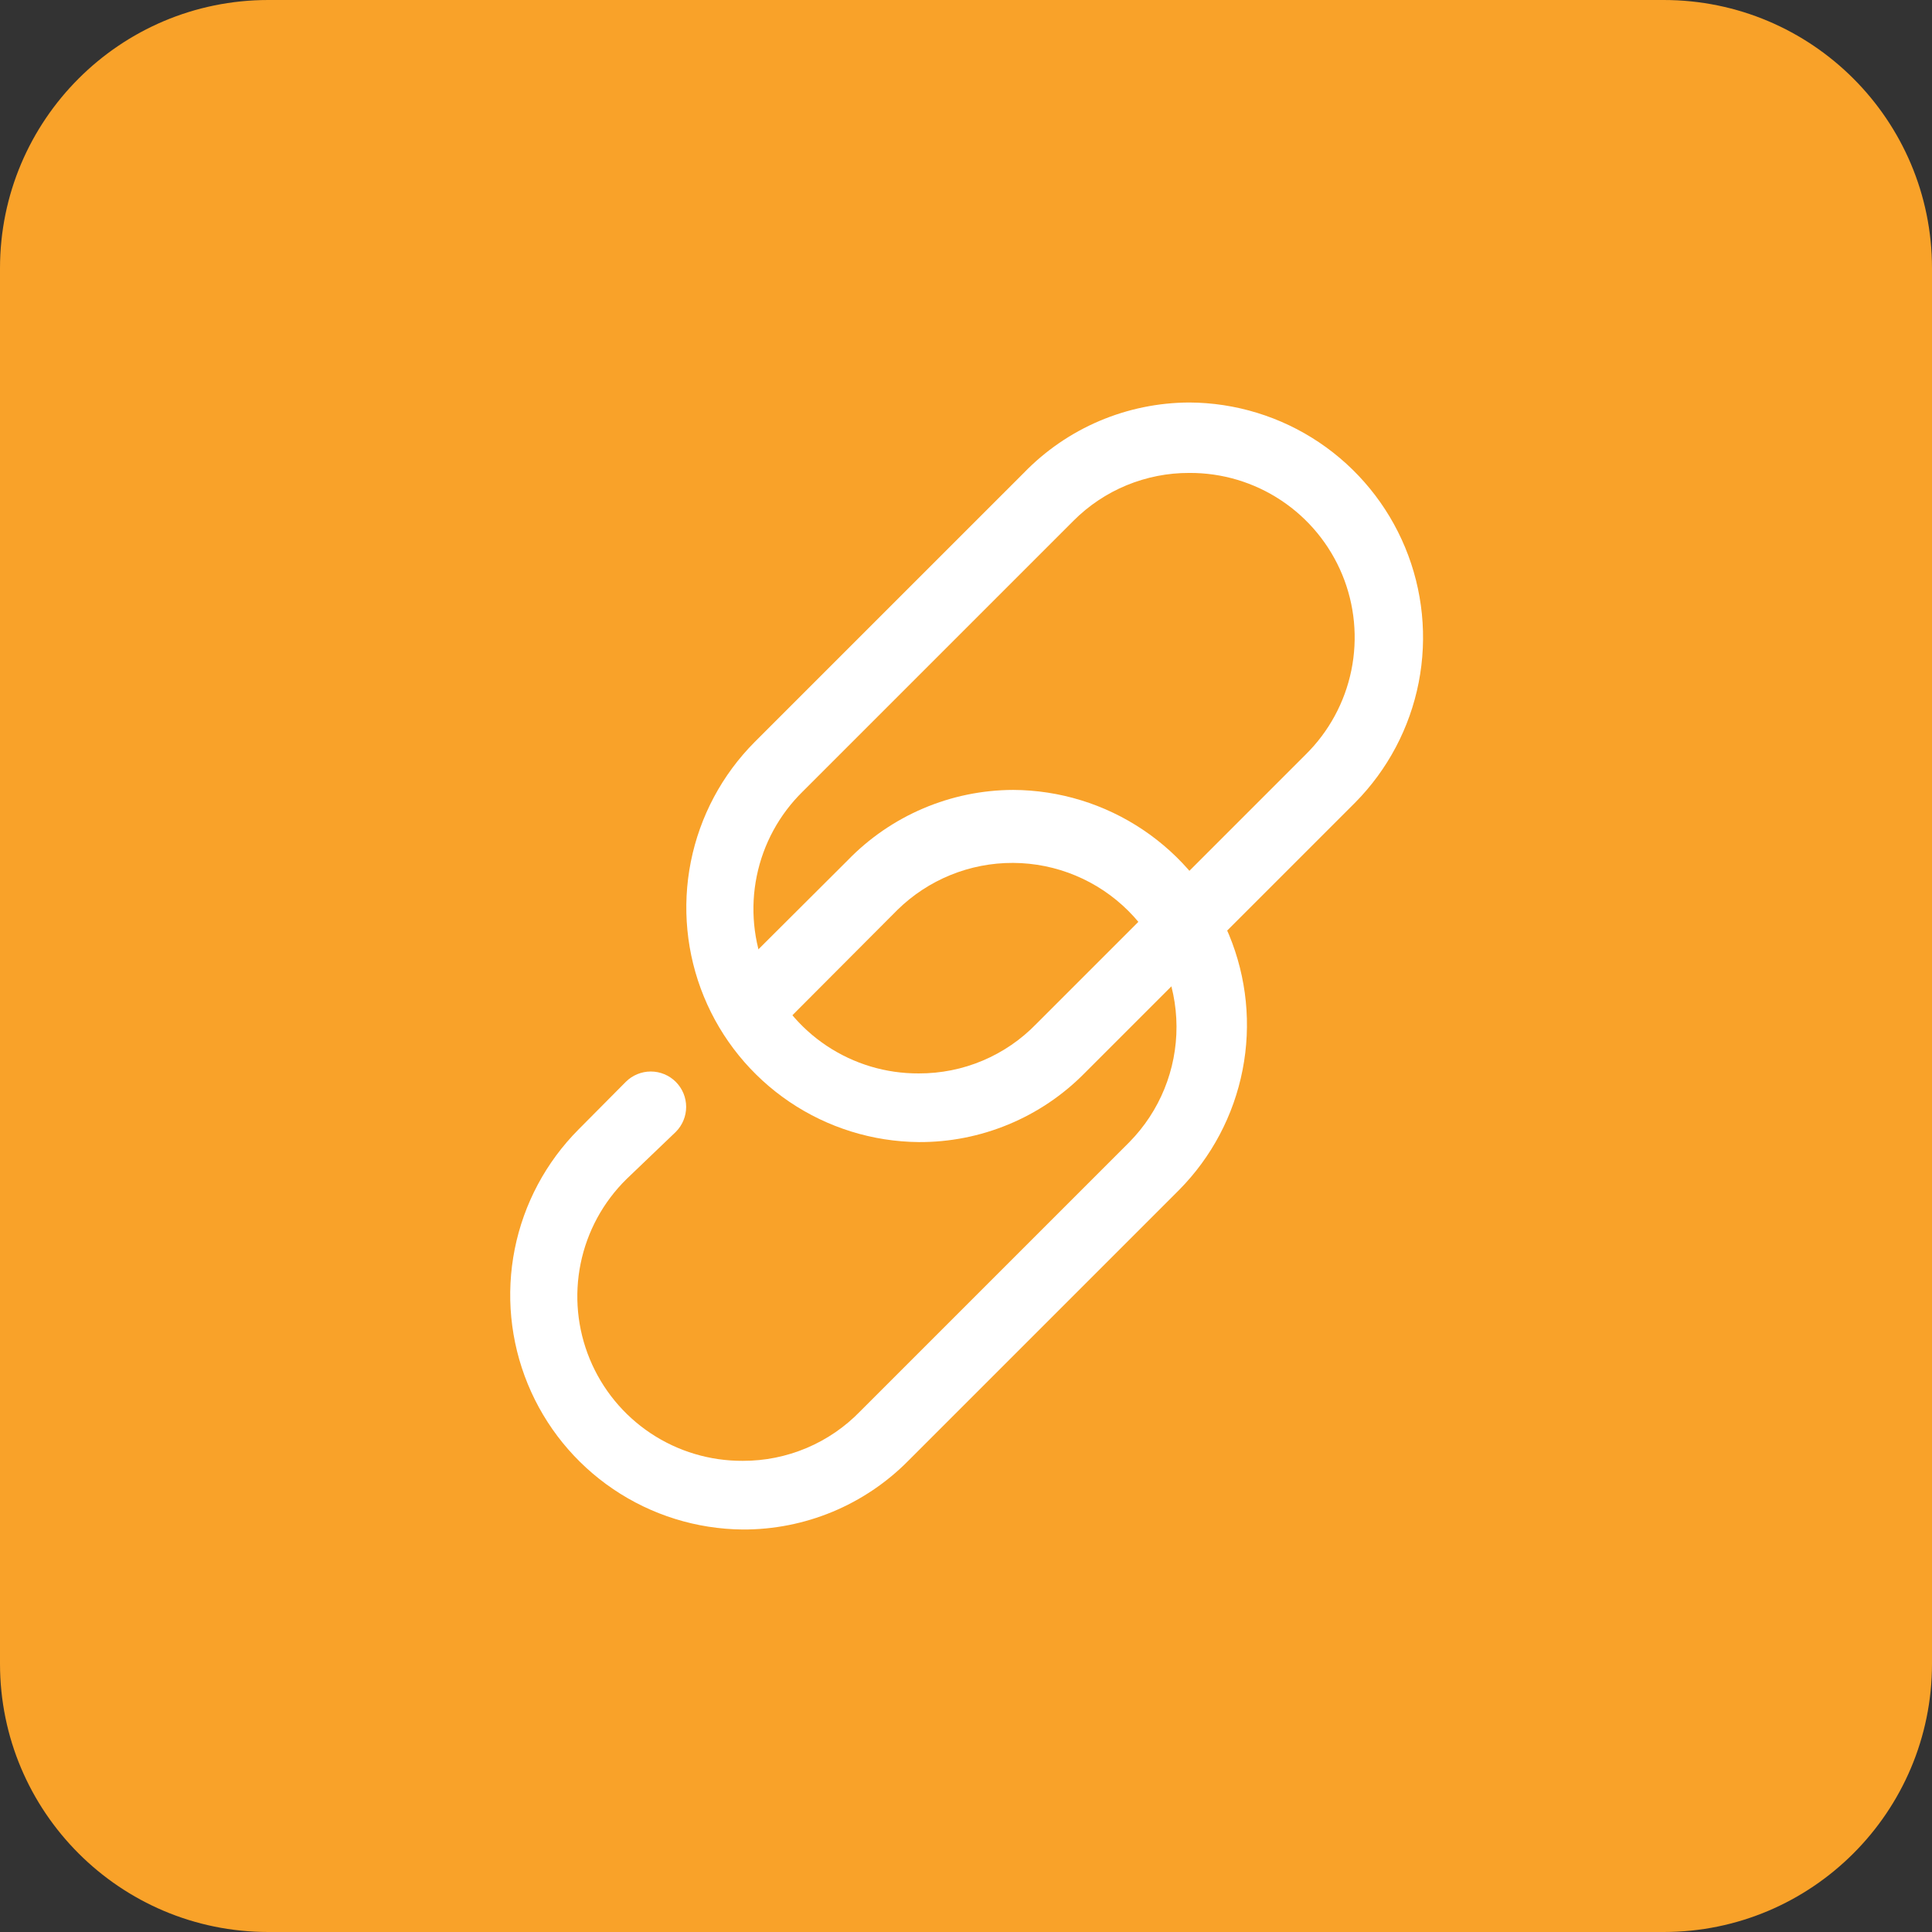
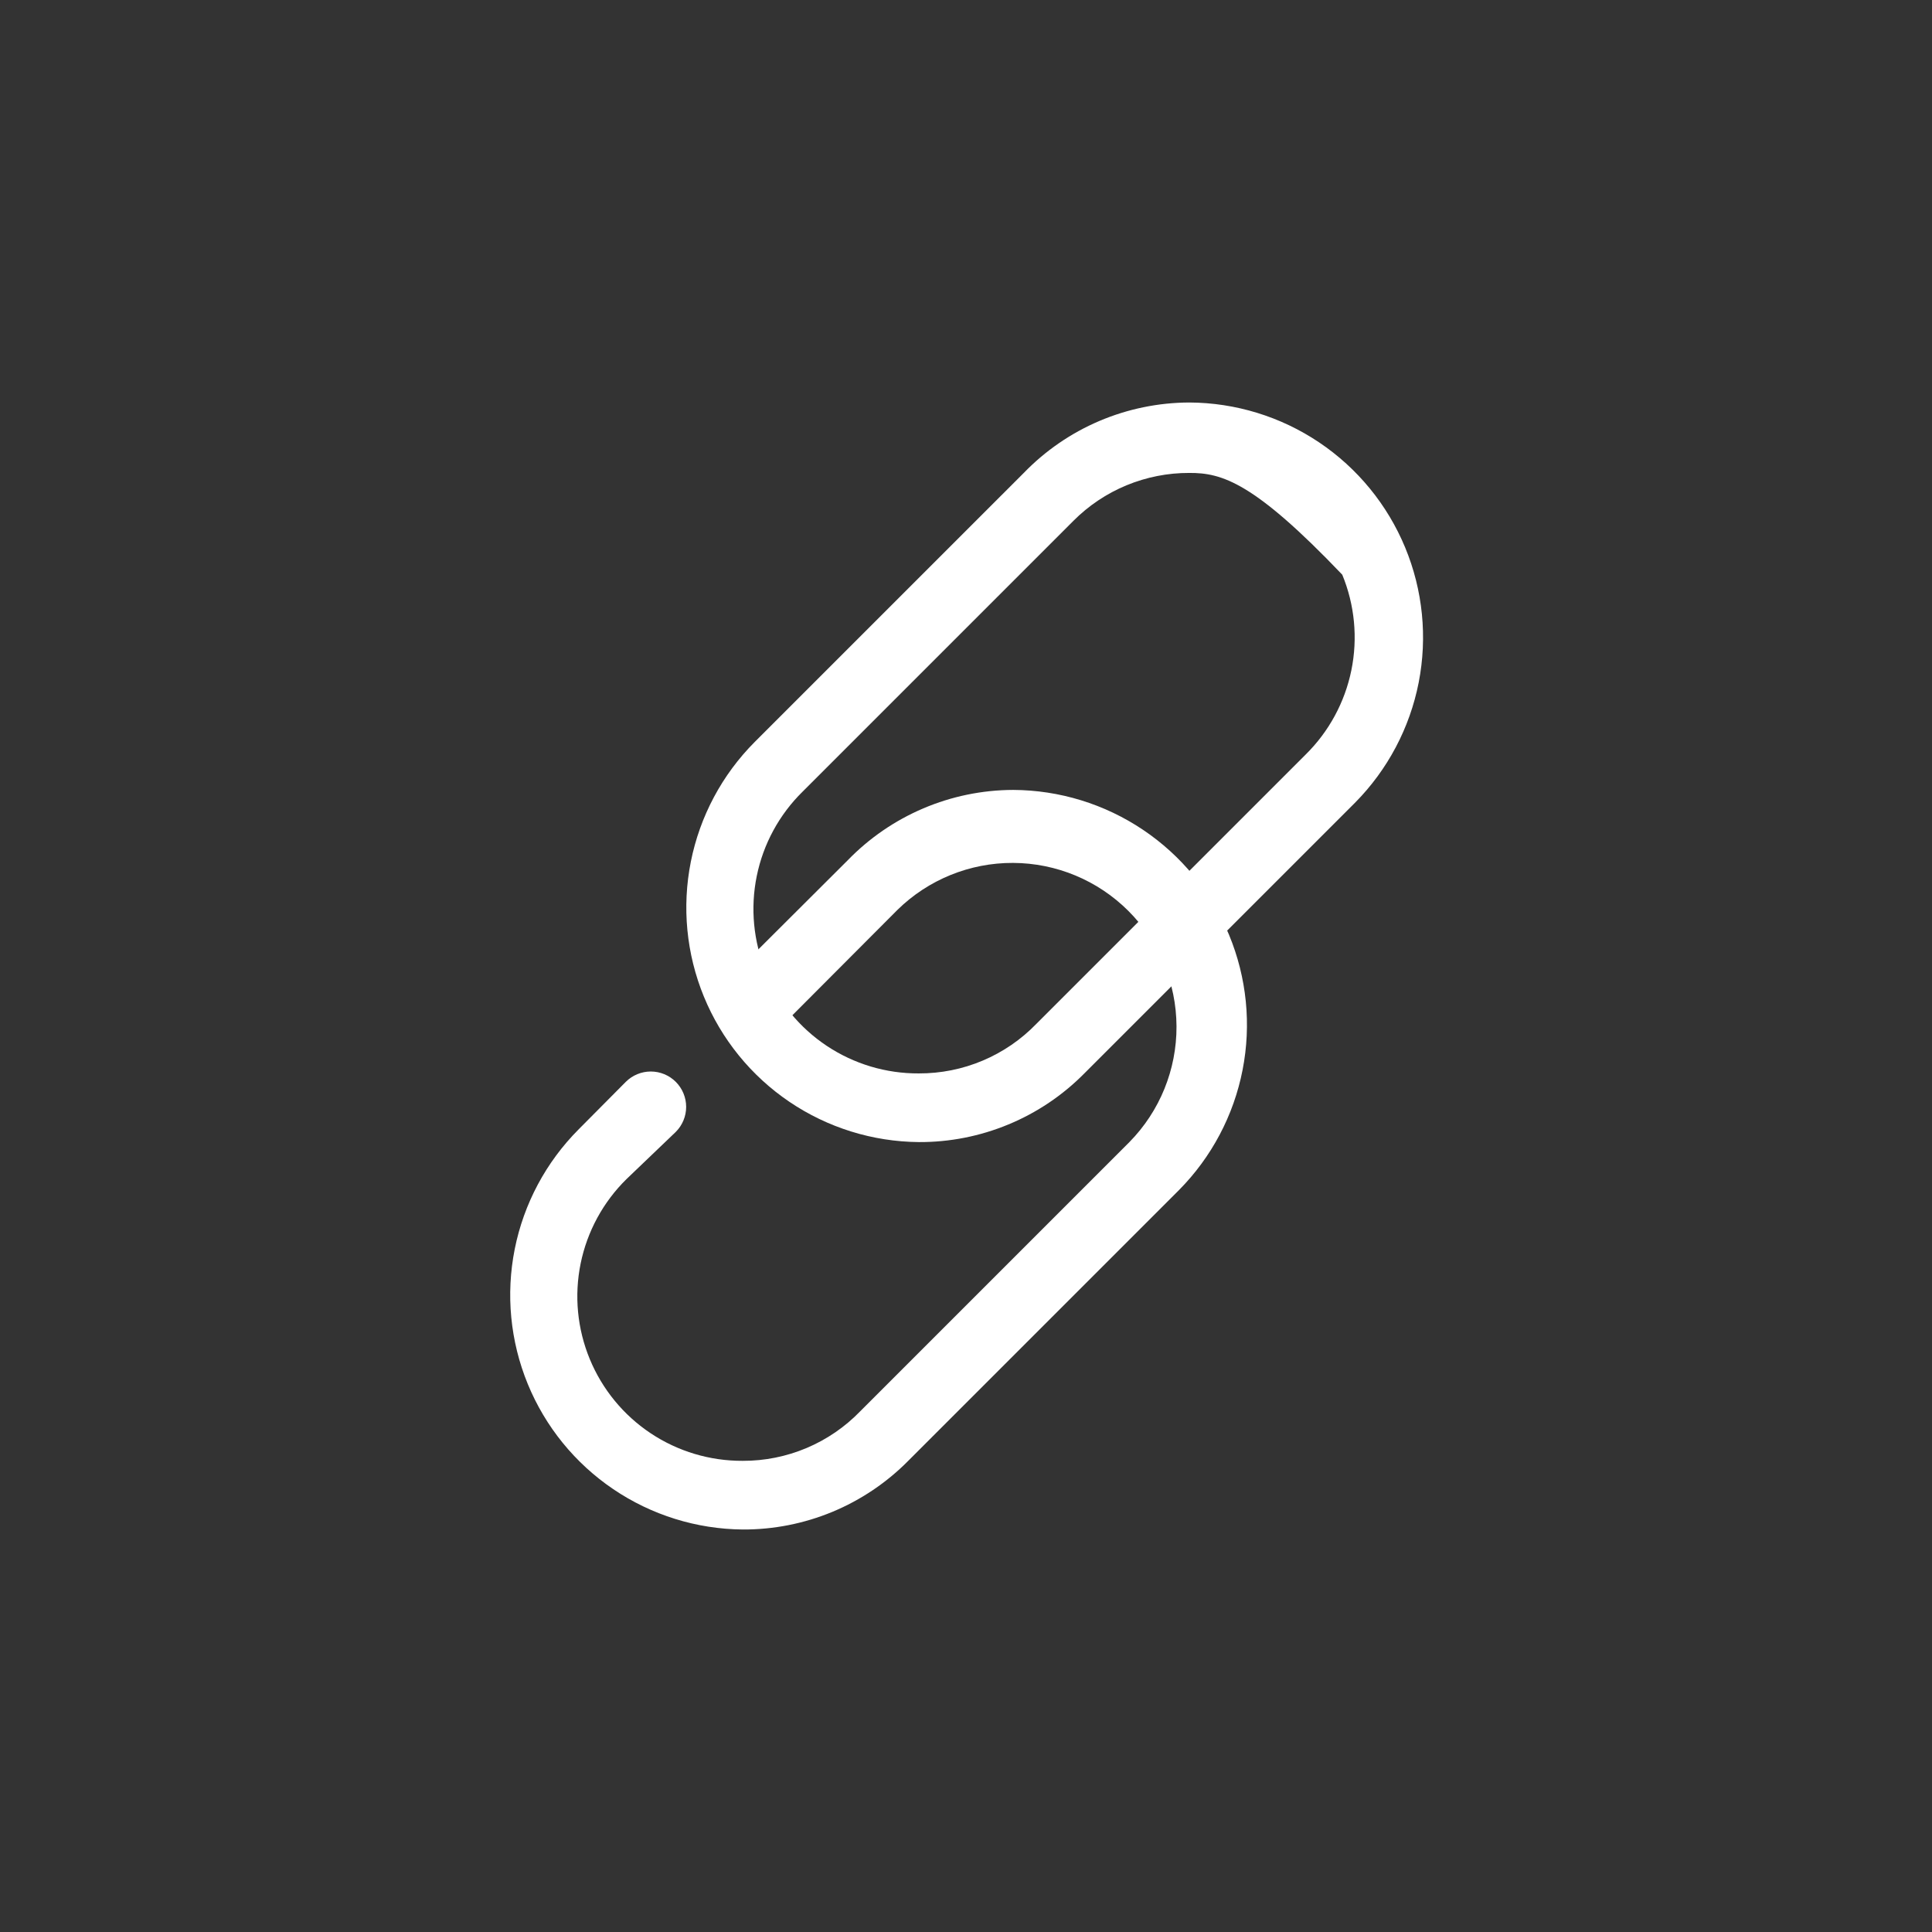
<svg xmlns="http://www.w3.org/2000/svg" width="72" height="72" viewBox="0 0 72 72" fill="none">
  <rect x="0" y="0" width="72" height="72" fill="#333333" stroke="none" />
-   <path d="M0 10C0 4.477 4.477 0 10 0H62C67.523 0 72 4.477 72 10V62C72 67.523 67.523 72 62 72H10C4.477 72 0 67.523 0 62V10Z" fill="#F9A229" />
  <g clip-path="url(#clip0_100_2805)">
    <path d="M27.679 57C25.958 56.985 24.28 56.462 22.855 55.497C21.43 54.533 20.321 53.169 19.668 51.577C19.015 49.984 18.846 48.235 19.183 46.547C19.52 44.86 20.348 43.309 21.562 42.09L23.321 40.318C23.568 40.071 23.904 39.932 24.253 39.932C24.603 39.932 24.938 40.071 25.185 40.318C25.432 40.565 25.571 40.901 25.571 41.25C25.571 41.599 25.432 41.935 25.185 42.182L23.348 43.941C22.478 44.796 21.883 45.891 21.639 47.086C21.395 48.281 21.513 49.521 21.979 50.649C22.444 51.776 23.234 52.739 24.25 53.415C25.265 54.09 26.459 54.447 27.679 54.441C28.497 54.444 29.306 54.281 30.06 53.963C30.813 53.645 31.494 53.178 32.062 52.59L42.09 42.562C43.221 41.412 43.852 39.862 43.845 38.248C43.838 36.635 43.194 35.09 42.054 33.95C40.913 32.809 39.368 32.165 37.755 32.158C36.142 32.151 34.591 32.782 33.441 33.913L29.057 38.31C28.81 38.557 28.474 38.696 28.125 38.696C27.776 38.696 27.44 38.557 27.193 38.31C26.946 38.063 26.807 37.728 26.807 37.378C26.807 37.029 26.946 36.693 27.193 36.446L31.59 32.062C32.391 31.235 33.349 30.577 34.409 30.126C35.468 29.675 36.607 29.441 37.759 29.438C39.482 29.446 41.165 29.963 42.596 30.924C44.027 31.885 45.143 33.247 45.803 34.839C46.463 36.431 46.639 38.183 46.307 39.874C45.976 41.566 45.153 43.122 43.941 44.347L33.847 54.441C33.041 55.256 32.08 55.902 31.021 56.342C29.962 56.781 28.826 57.005 27.679 57Z" fill="white" />
-     <path d="M34.241 42.562C32.52 42.547 30.842 42.025 29.417 41.06C27.992 40.095 26.884 38.731 26.231 37.139C25.578 35.547 25.409 33.797 25.746 32.11C26.083 30.422 26.91 28.872 28.125 27.652L38.153 17.625C38.953 16.798 39.912 16.139 40.971 15.688C42.031 15.238 43.17 15.004 44.321 15C46.045 15.008 47.728 15.525 49.159 16.486C50.59 17.447 51.705 18.809 52.365 20.401C53.026 21.994 53.201 23.745 52.87 25.437C52.538 27.128 51.715 28.684 50.503 29.91L40.41 40.003C39.604 40.819 38.643 41.465 37.584 41.904C36.524 42.344 35.388 42.568 34.241 42.562ZM44.321 17.625C43.519 17.622 42.725 17.779 41.983 18.085C41.242 18.391 40.569 18.842 40.003 19.41L29.91 29.503C29.04 30.358 28.445 31.453 28.202 32.648C27.958 33.843 28.076 35.084 28.541 36.211C29.006 37.339 29.797 38.302 30.812 38.977C31.828 39.653 33.022 40.01 34.241 40.003C35.059 40.006 35.869 39.844 36.622 39.526C37.376 39.208 38.057 38.741 38.625 38.153L48.653 28.125C49.522 27.27 50.117 26.175 50.361 24.98C50.605 23.785 50.487 22.544 50.022 21.417C49.556 20.29 48.766 19.326 47.75 18.651C46.735 17.975 45.541 17.618 44.321 17.625Z" fill="white" />
+     <path d="M34.241 42.562C32.52 42.547 30.842 42.025 29.417 41.06C27.992 40.095 26.884 38.731 26.231 37.139C25.578 35.547 25.409 33.797 25.746 32.11C26.083 30.422 26.91 28.872 28.125 27.652L38.153 17.625C38.953 16.798 39.912 16.139 40.971 15.688C42.031 15.238 43.17 15.004 44.321 15C46.045 15.008 47.728 15.525 49.159 16.486C50.59 17.447 51.705 18.809 52.365 20.401C53.026 21.994 53.201 23.745 52.87 25.437C52.538 27.128 51.715 28.684 50.503 29.91L40.41 40.003C39.604 40.819 38.643 41.465 37.584 41.904C36.524 42.344 35.388 42.568 34.241 42.562ZM44.321 17.625C43.519 17.622 42.725 17.779 41.983 18.085C41.242 18.391 40.569 18.842 40.003 19.41L29.91 29.503C29.04 30.358 28.445 31.453 28.202 32.648C27.958 33.843 28.076 35.084 28.541 36.211C29.006 37.339 29.797 38.302 30.812 38.977C31.828 39.653 33.022 40.01 34.241 40.003C35.059 40.006 35.869 39.844 36.622 39.526C37.376 39.208 38.057 38.741 38.625 38.153L48.653 28.125C49.522 27.27 50.117 26.175 50.361 24.98C50.605 23.785 50.487 22.544 50.022 21.417C46.735 17.975 45.541 17.618 44.321 17.625Z" fill="white" />
  </g>
  <defs>
    <clipPath id="clip0_100_2805">
      <rect width="42" height="42" fill="white" transform="translate(15 15)" />
    </clipPath>
  </defs>
</svg>